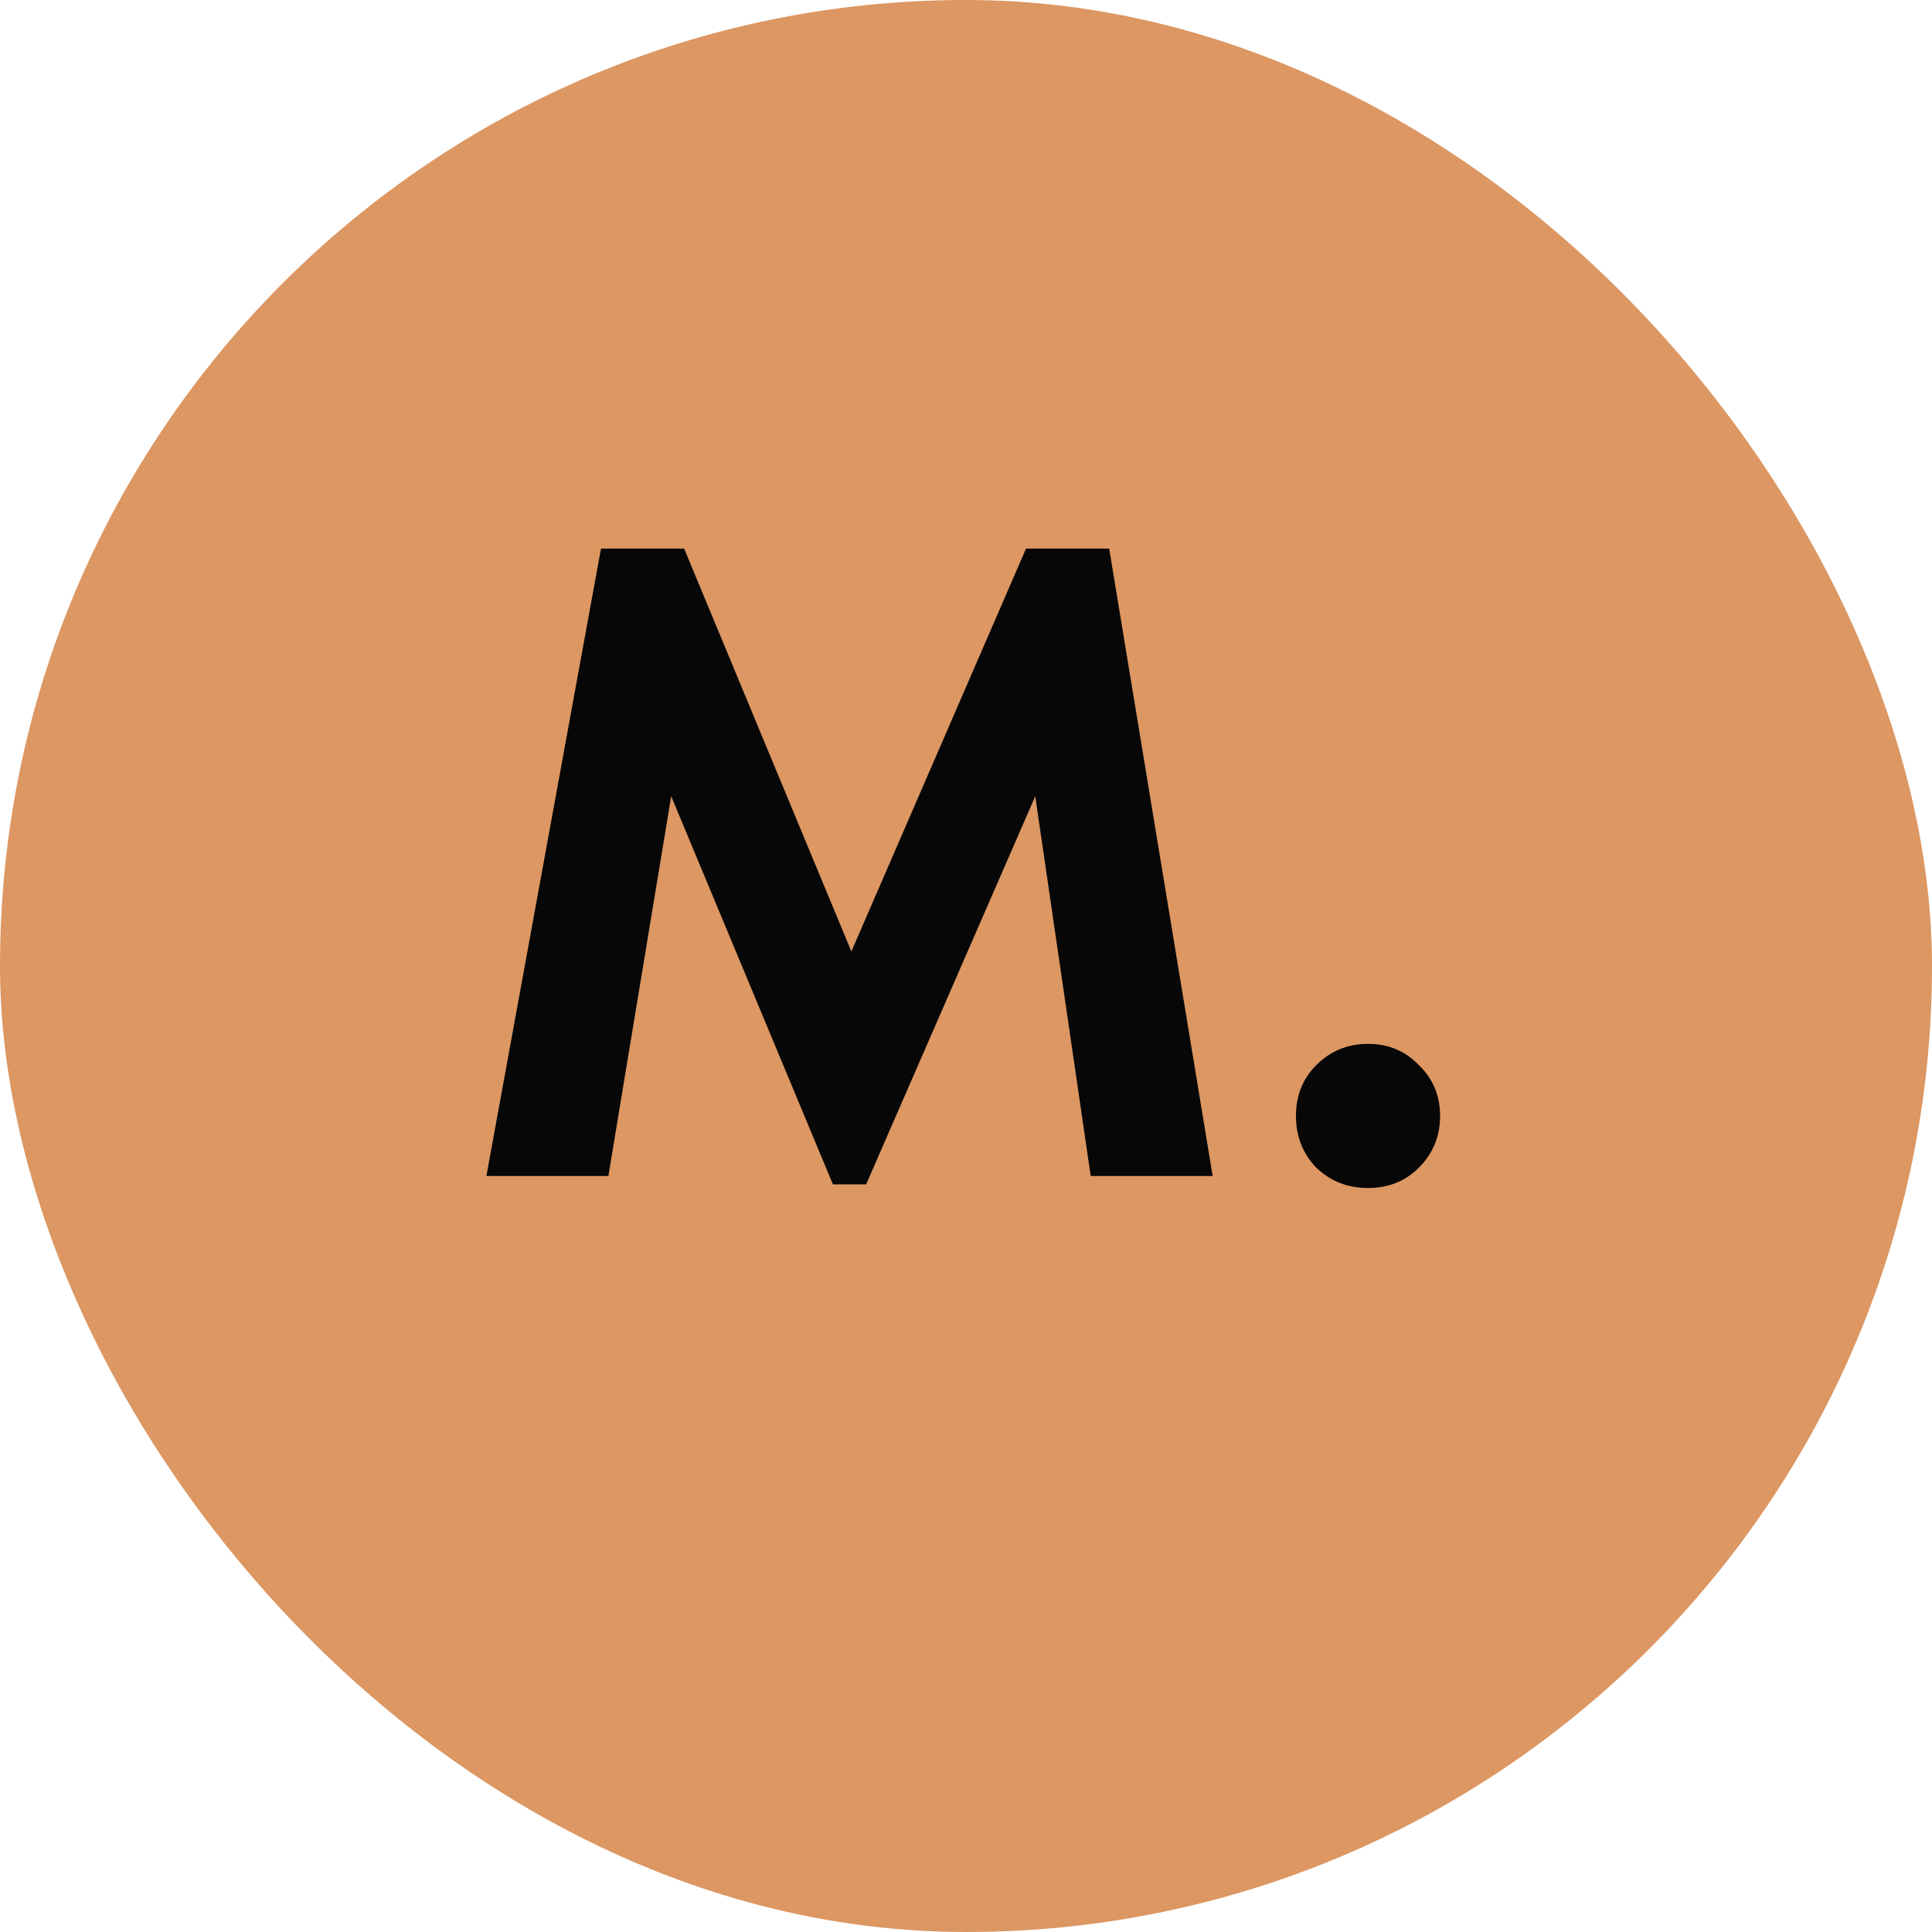
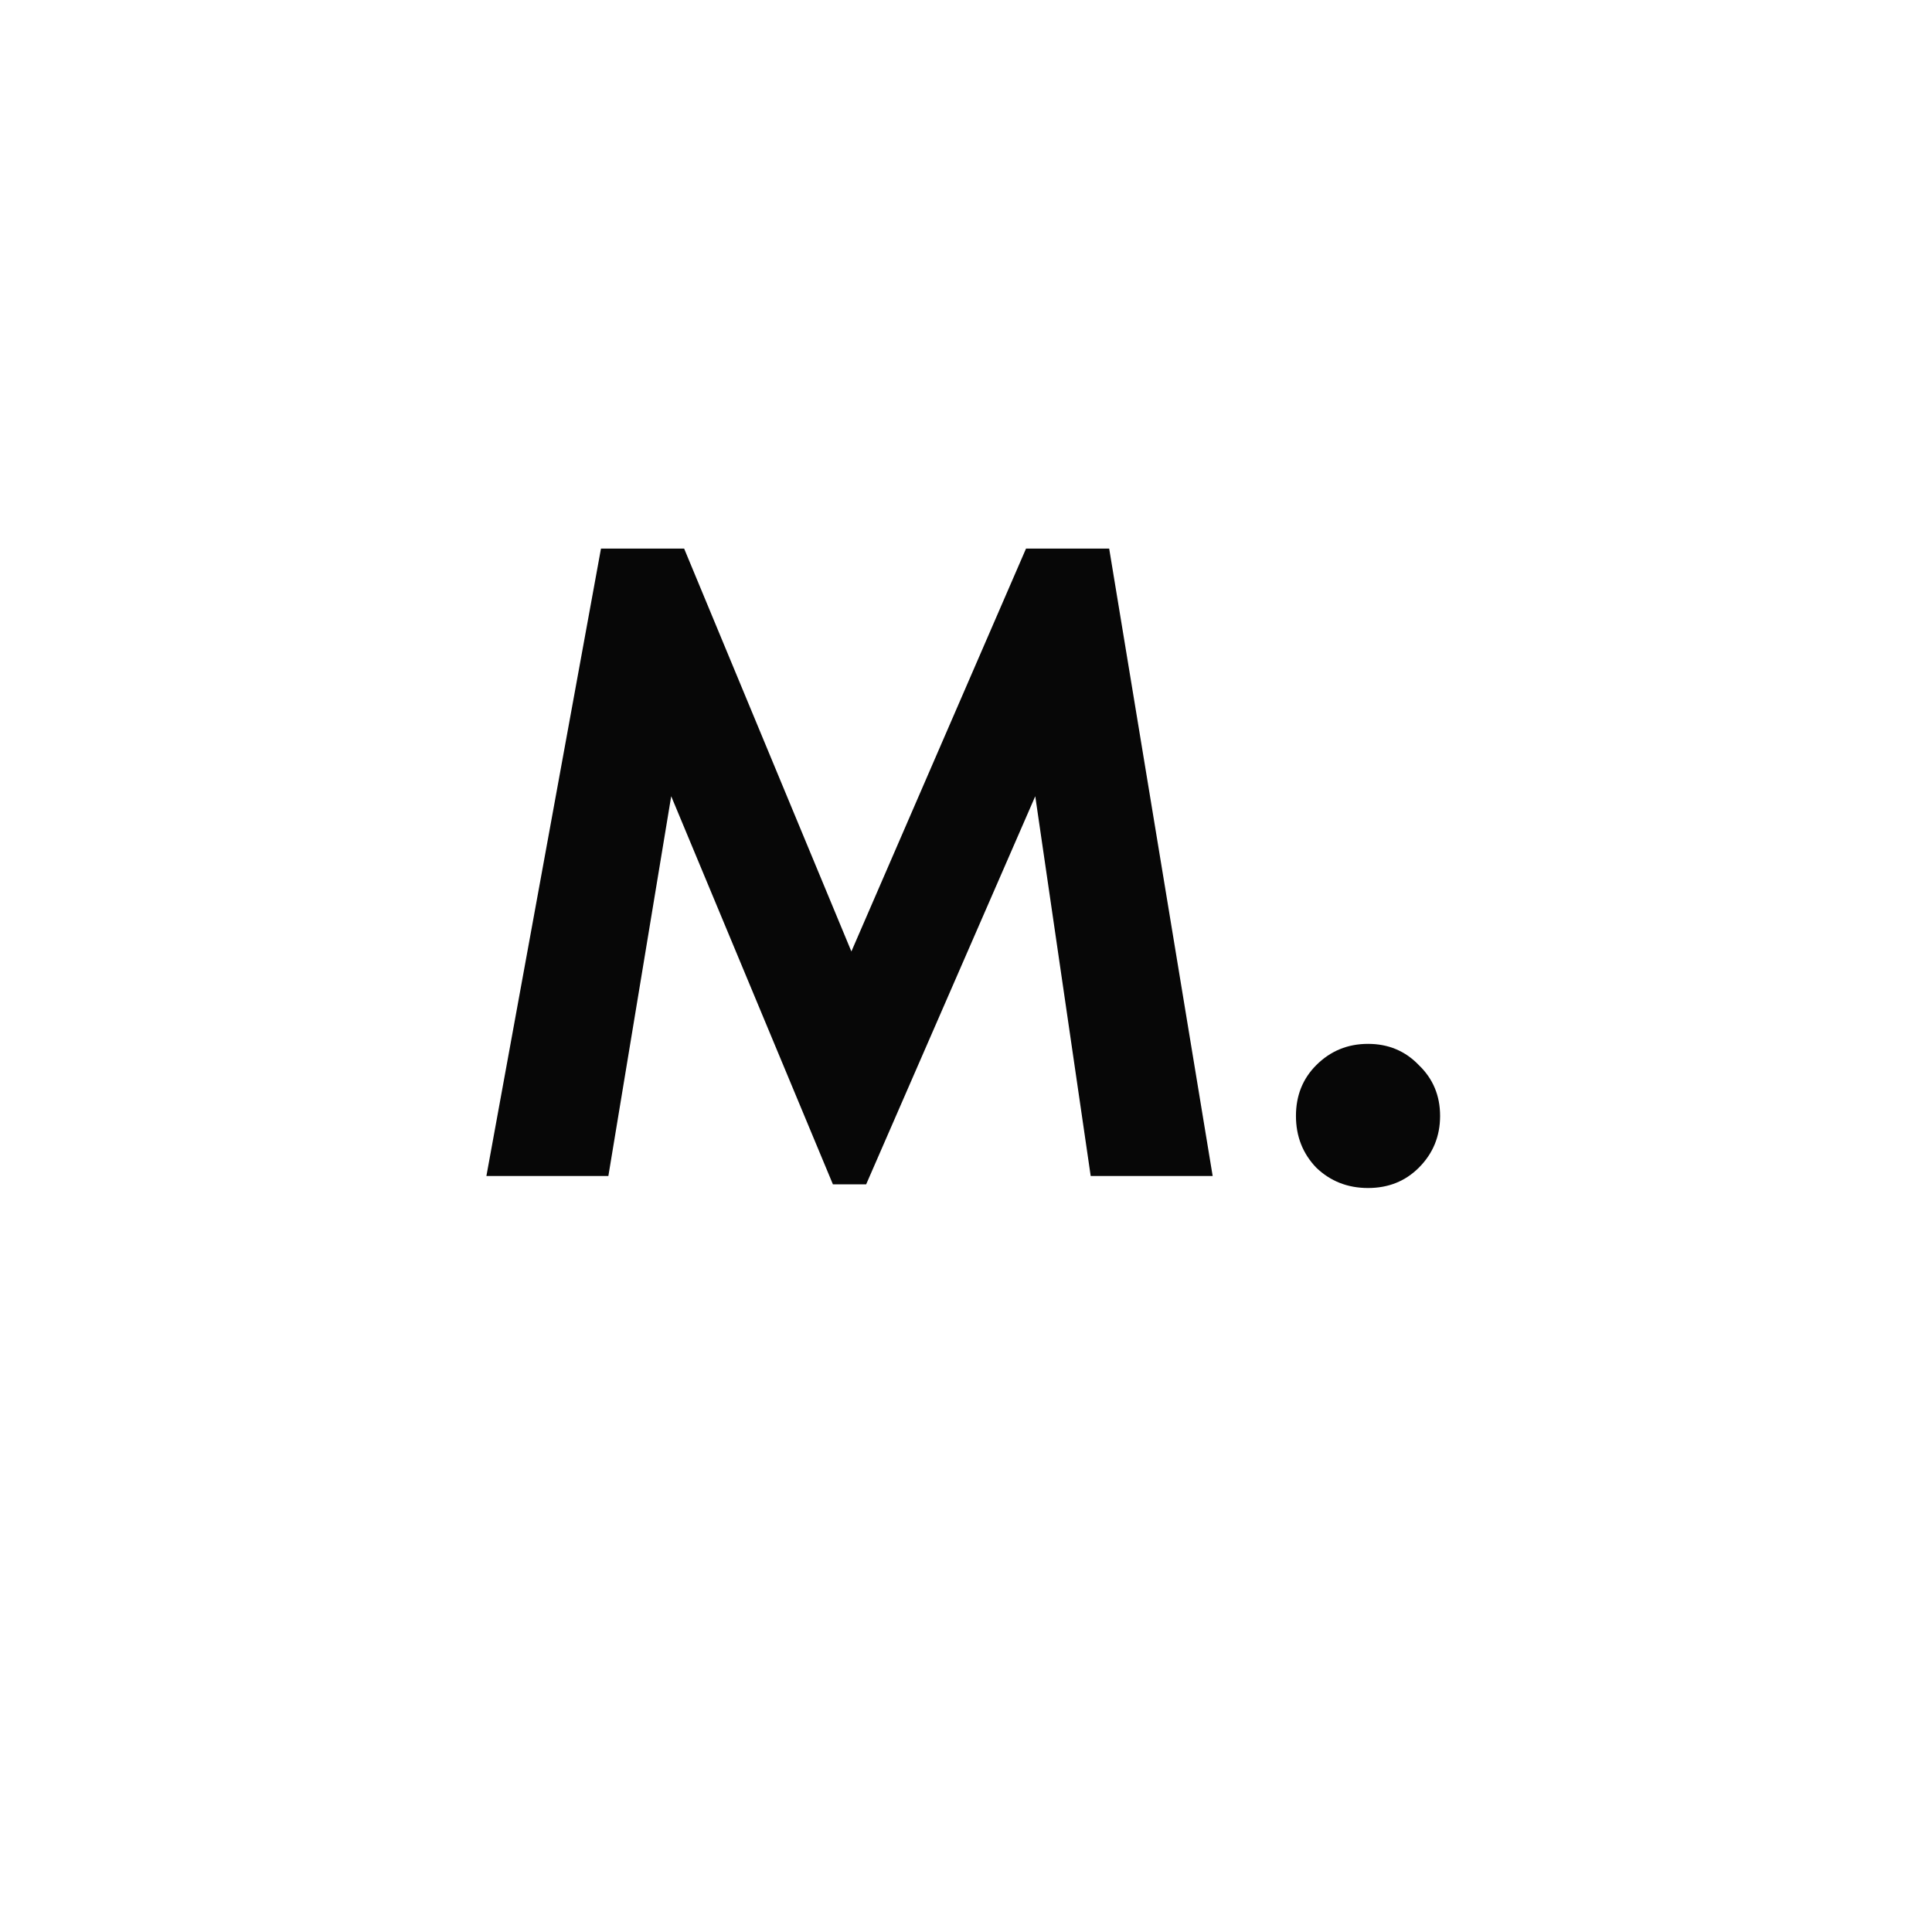
<svg xmlns="http://www.w3.org/2000/svg" width="46" height="46" viewBox="0 0 46 46" fill="none">
-   <rect width="46" height="46" rx="23" fill="#DC9763" />
  <path d="M11.581 28L14.309 13.062H16.289L20.271 22.654L24.429 13.062H26.409L28.873 28H25.969L24.649 18.958L20.623 28.198H19.831L15.981 18.958L14.485 28H11.581ZM31.34 27.802C31.017 27.465 30.856 27.054 30.856 26.57C30.856 26.086 31.017 25.683 31.34 25.36C31.677 25.023 32.088 24.854 32.572 24.854C33.056 24.854 33.459 25.023 33.782 25.36C34.119 25.683 34.288 26.086 34.288 26.57C34.288 27.054 34.119 27.465 33.782 27.802C33.459 28.125 33.056 28.286 32.572 28.286C32.088 28.286 31.677 28.125 31.34 27.802Z" fill="#070707" />
</svg>